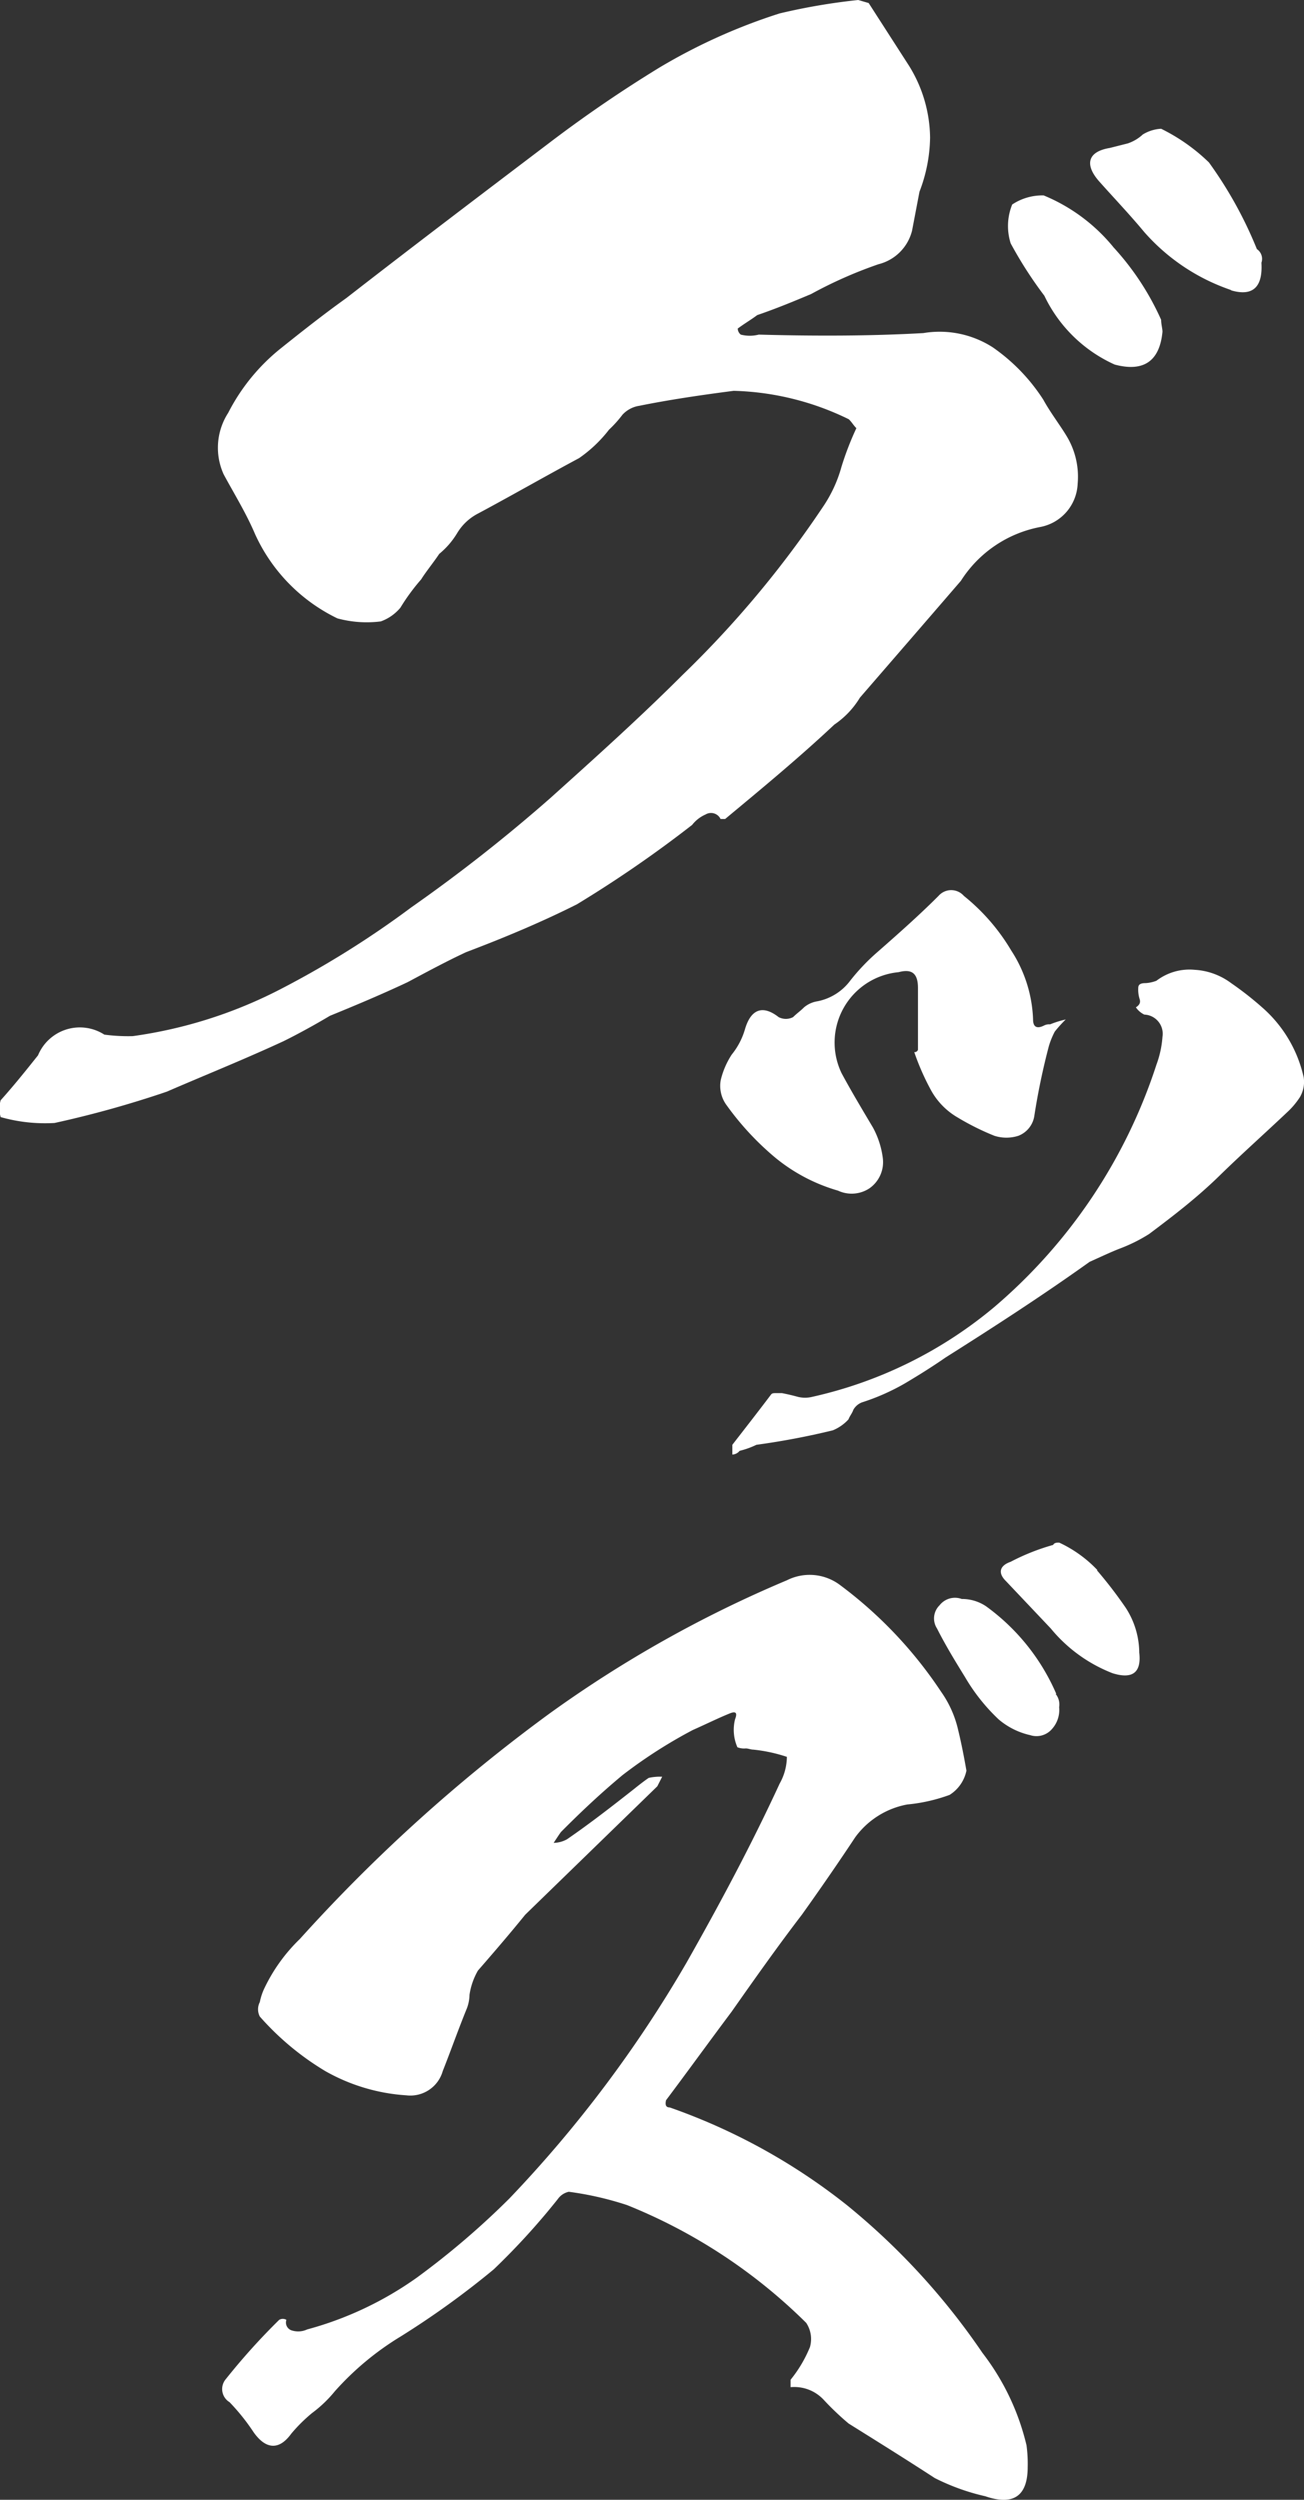
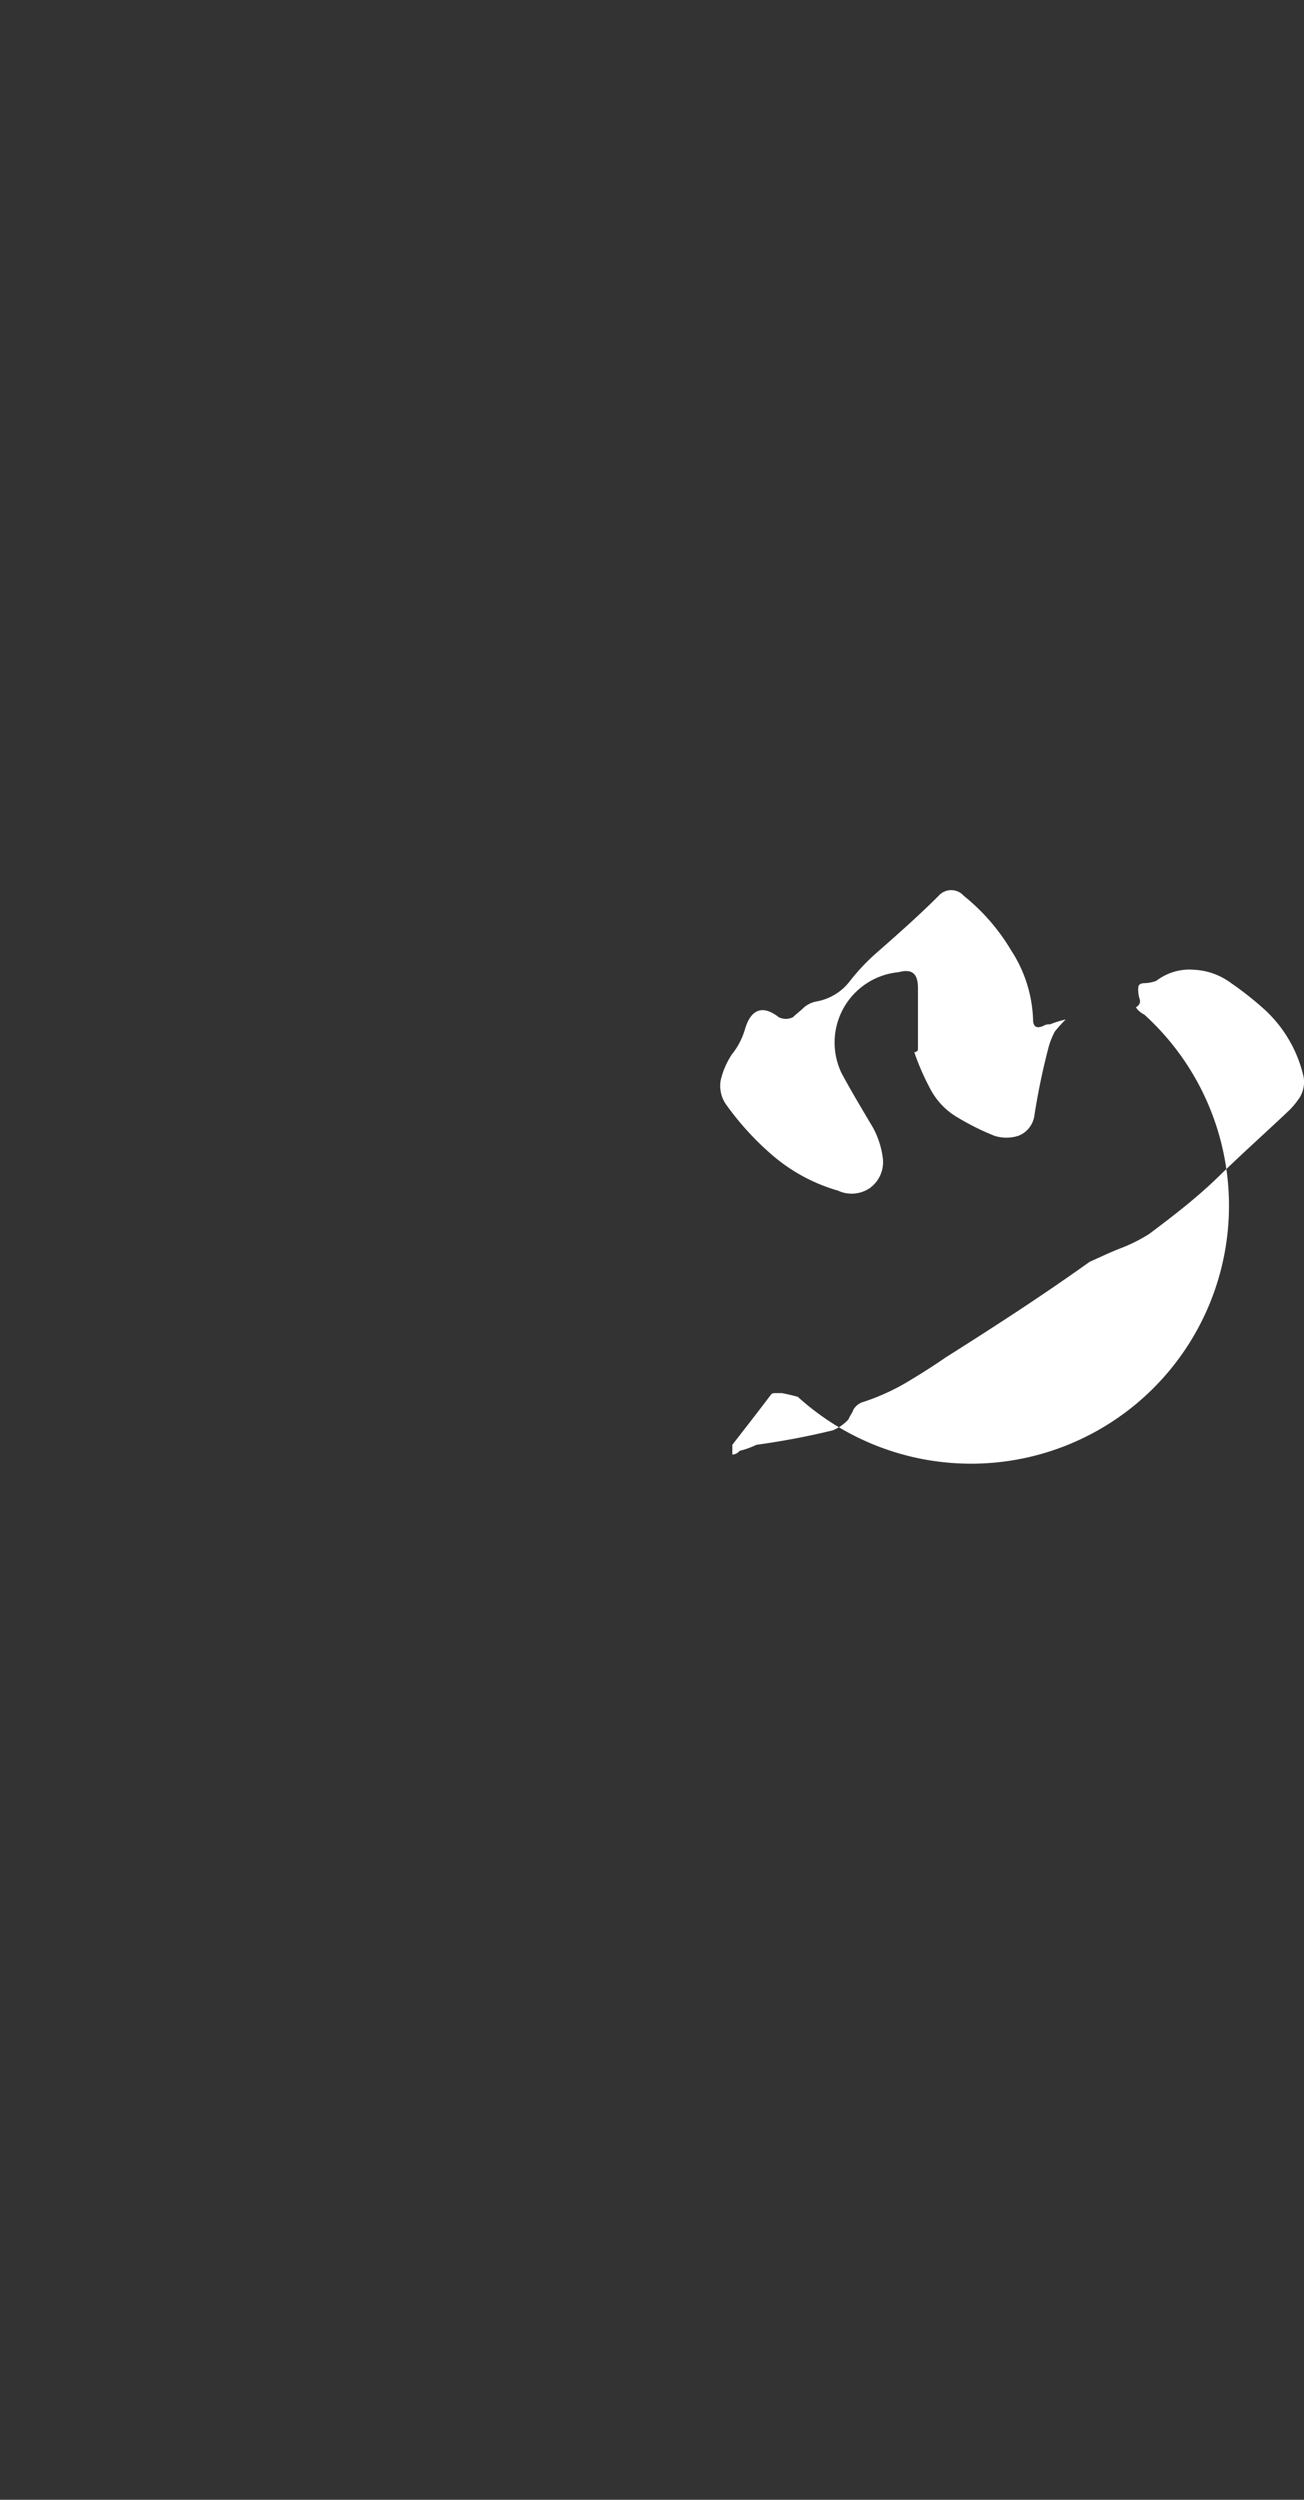
<svg xmlns="http://www.w3.org/2000/svg" viewBox="0 0 77.49 148.52">
  <rect x="0" y="0" width="77.49" height="148.52" fill="#333333" stroke="none" />
  <defs>
    <style>.cls-1{fill:#fff;}</style>
  </defs>
  <title>h2_goods</title>
  <g id="レイヤー_2" data-name="レイヤー 2">
    <g id="レイヤー_1-2" data-name="レイヤー 1">
-       <path class="cls-1" d="M59,20.64a11.06,11.06,0,0,1,3,3.11c.44.8,1,1.51,1.42,2.22a4.65,4.65,0,0,1,.62,2.76,2.73,2.73,0,0,1-2.22,2.58,7.17,7.17,0,0,0-4.72,3.2c-2,2.32-4,4.63-6,6.94a5.14,5.14,0,0,1-1.52,1.6c-2.13,2-4.35,3.83-6.49,5.61h-.27a.63.63,0,0,0-.89-.27,2.06,2.06,0,0,0-.8.62,71.72,71.72,0,0,1-6.85,4.72c-2.13,1.07-4.36,2-6.58,2.84-1.16.54-2.31,1.16-3.47,1.78-1.51.71-3,1.34-4.62,2-.89.53-1.87,1.07-2.76,1.51-2.31,1.07-4.63,2-6.94,3a61.5,61.5,0,0,1-6.67,1.86,9.69,9.69,0,0,1-3.2-.35,1.81,1.81,0,0,1,0-1c.8-.89,1.51-1.78,2.22-2.67A2.69,2.69,0,0,1,6.2,61.47a10.7,10.7,0,0,0,1.69.09,27.18,27.18,0,0,0,8.72-2.76,56,56,0,0,0,7.83-4.89,95.52,95.52,0,0,0,8.27-6.5c2.67-2.4,5.34-4.8,7.83-7.29a61,61,0,0,0,8.36-10A8,8,0,0,0,50,27.75a17.58,17.58,0,0,1,.89-2.31c-.18-.18-.27-.36-.45-.53a16.47,16.47,0,0,0-6.84-1.69c-2,.26-3.83.53-5.61.89a1.71,1.71,0,0,0-1,.53,7.06,7.06,0,0,1-.8.89,8,8,0,0,1-1.78,1.69c-2,1.07-4,2.22-6,3.29a3.1,3.1,0,0,0-1.24,1.16,4.8,4.8,0,0,1-1.07,1.24c-.36.54-.8,1.07-1.07,1.51a12.24,12.24,0,0,0-1.24,1.69,2.71,2.71,0,0,1-1.16.81,6.64,6.64,0,0,1-2.58-.18,10.29,10.29,0,0,1-4.89-5c-.53-1.25-1.25-2.41-1.87-3.56a3.82,3.82,0,0,1,.27-3.65,11.77,11.77,0,0,1,3.11-3.82c1.25-1,2.58-2.05,3.91-3,4-3.11,8-6.14,12.1-9.25A78,78,0,0,1,39.21,4,34.22,34.22,0,0,1,46.32.8,36.83,36.83,0,0,1,51,0l.62.18,2.4,3.73a8.24,8.24,0,0,1,1.25,4.27,9.26,9.26,0,0,1-.63,3.21l-.44,2.31a2.74,2.74,0,0,1-2,2,25.87,25.87,0,0,0-4,1.77c-1.07.45-2.14.89-3.2,1.25-.36.27-.8.53-1.16.8a.47.47,0,0,0,.18.36,2.15,2.15,0,0,0,1.07,0c3.29.09,6.58.09,9.78-.09A5.84,5.84,0,0,1,59,20.64Zm7.12-6A16,16,0,0,1,69,19c0,.26.08.53.08.71-.17,1.78-1.15,2.4-2.84,1.95a8.49,8.49,0,0,1-4.18-4.09,24.24,24.24,0,0,1-2-3.11,3.4,3.4,0,0,1,.09-2.31,3.24,3.24,0,0,1,1.87-.54A10.53,10.53,0,0,1,66.16,14.68Zm7,2.58A12,12,0,0,1,68,13.79c-.89-1.07-1.78-2-2.67-3s-.71-1.78.62-2l1.07-.27a2.47,2.47,0,0,0,.89-.53A2.33,2.33,0,0,1,69,7.65a11.09,11.09,0,0,1,2.84,2,24.35,24.35,0,0,1,2.85,5.15.7.7,0,0,1,.27.81C75.05,17.08,74.43,17.61,73.19,17.26Z" />
-       <path class="cls-1" d="M46.07,68.78a16.86,16.86,0,0,1-2.88-3.1,1.93,1.93,0,0,1-.36-1.51,4.82,4.82,0,0,1,.65-1.51,4.3,4.3,0,0,0,.79-1.51c.36-1.23,1.08-1.44,2-.72a.93.93,0,0,0,.86,0c.22-.22.43-.36.65-.58a1.62,1.62,0,0,1,.79-.36,3.19,3.19,0,0,0,1.95-1.22,12.38,12.38,0,0,1,1.65-1.73c1.23-1.08,2.45-2.16,3.6-3.31a1,1,0,0,1,1.51,0,12,12,0,0,1,2.81,3.24,8,8,0,0,1,1.3,4.1c0,.43.21.58.65.36a.65.65,0,0,1,.36-.07,6,6,0,0,1,.93-.29,7.93,7.93,0,0,0-.65.72,4.71,4.71,0,0,0-.35.86,40.18,40.18,0,0,0-.87,4.18,1.51,1.51,0,0,1-.94,1.15,2.33,2.33,0,0,1-1.43,0,15.11,15.11,0,0,1-2.17-1.08,4.22,4.22,0,0,1-1.65-1.73,14.45,14.45,0,0,1-.94-2.16.21.21,0,0,0,.22-.14V58.7c0-.87-.36-1.15-1.15-.94a4.2,4.2,0,0,0-3.39,6c.58,1.08,1.23,2.16,1.87,3.24a5.14,5.14,0,0,1,.58,1.8,1.9,1.9,0,0,1-.79,1.8,1.92,1.92,0,0,1-1.87.14A10.4,10.4,0,0,1,46.07,68.78Zm31.18-3.6a4.74,4.74,0,0,1-.79.93c-1.3,1.23-2.67,2.45-4,3.75s-2.74,2.38-4.18,3.46a9.6,9.6,0,0,1-1.73.86c-.57.22-1.15.5-1.8.79-2.8,2-5.61,3.82-8.57,5.69-.72.5-1.51,1-2.37,1.51a13,13,0,0,1-2.59,1.15,1,1,0,0,0-.51.44c-.07.21-.21.36-.29.57a2.57,2.57,0,0,1-.93.65,44.4,44.4,0,0,1-4.54.86,5.1,5.1,0,0,1-1,.36.58.58,0,0,1-.43.22v-.58c.72-.93,1.51-1.94,2.31-3,.07-.07.14-.07.28-.07h.36c.36.07.65.14.94.22a1.79,1.79,0,0,0,.86,0,25.48,25.48,0,0,0,10.81-5.33,31.82,31.82,0,0,0,9.64-14.4,6,6,0,0,0,.36-1.66A1.14,1.14,0,0,0,68,60.28a1.28,1.28,0,0,1-.5-.43c.22-.14.29-.29.22-.5a1.84,1.84,0,0,1-.08-.65c0-.22.15-.29.44-.29a2.1,2.1,0,0,0,.64-.14A3.24,3.24,0,0,1,71,57.62a4,4,0,0,1,2.16.79A19.24,19.24,0,0,1,75,59.85,7.74,7.74,0,0,1,77.47,64,1.79,1.79,0,0,1,77.25,65.18Z" />
-       <path class="cls-1" d="M61,145.28a8.1,8.1,0,0,1,.07,1.3c0,1.73-.86,2.3-2.52,1.73a13,13,0,0,1-3-1.08c-1.66-1.08-3.39-2.16-5.12-3.24a16.64,16.64,0,0,1-1.51-1.44,2.38,2.38,0,0,0-1.94-.72v-.44a7.7,7.7,0,0,0,1.15-1.94,1.74,1.74,0,0,0-.22-1.44,32.15,32.15,0,0,0-10.65-7,19.1,19.1,0,0,0-3.46-.79,1.08,1.08,0,0,0-.65.43,41.55,41.55,0,0,1-3.81,4.18,51.09,51.09,0,0,1-5.55,4,17.11,17.11,0,0,0-3.89,3.24,7.55,7.55,0,0,1-1.36,1.3,9.45,9.45,0,0,0-1.23,1.22c-.72,1-1.51.94-2.23-.07a12.48,12.48,0,0,0-1.44-1.8.91.91,0,0,1-.22-1.37,38.87,38.87,0,0,1,3.17-3.52.42.42,0,0,1,.43,0,.49.49,0,0,0,.36.64,1.25,1.25,0,0,0,.87-.07,20.43,20.43,0,0,0,6.55-3.1,47.61,47.61,0,0,0,5.47-4.68,74,74,0,0,0,10.52-14c2-3.53,3.88-7.05,5.54-10.65a3.28,3.28,0,0,0,.43-1.59,9.32,9.32,0,0,0-2-.43c-.15,0-.29-.07-.44-.07a1.08,1.08,0,0,1-.5-.07,2.58,2.58,0,0,1-.14-1.66c.14-.36.07-.5-.29-.36-.72.29-1.44.65-2.23,1A29,29,0,0,0,37,105.46c-1.3,1.08-2.52,2.23-3.67,3.39-.15.21-.29.43-.43.64a1.7,1.7,0,0,0,.79-.21c1.37-.94,2.73-2,4-3,.36-.29.65-.51.86-.65a3.1,3.1,0,0,1,.8-.07l-.29.57-7.85,7.63c-.94,1.16-1.87,2.24-2.81,3.32a4.08,4.08,0,0,0-.5,1.44,2.36,2.36,0,0,1-.15.79c-.5,1.22-.93,2.45-1.44,3.74a2,2,0,0,1-2.16,1.44,11.21,11.21,0,0,1-4.82-1.44,16.41,16.41,0,0,1-3.89-3.24.93.93,0,0,1,0-.86,3.49,3.49,0,0,1,.29-.86,10.11,10.11,0,0,1,2.09-2.89,97.24,97.24,0,0,1,14.83-13.39,71.43,71.43,0,0,1,14.11-7.92,3,3,0,0,1,3.17.29,25.34,25.34,0,0,1,6,6.34,6.36,6.36,0,0,1,1,2.23c.21.86.36,1.65.5,2.45a2.23,2.23,0,0,1-1,1.44,10,10,0,0,1-2.52.57,4.94,4.94,0,0,0-3.09,1.95c-1,1.51-2.09,3.09-3.17,4.6-1.44,1.88-2.81,3.82-4.18,5.77-1.29,1.72-2.59,3.52-3.89,5.25-.07.29,0,.43.22.43A36.12,36.12,0,0,1,50.31,131a41,41,0,0,1,8.07,8.79A14.44,14.44,0,0,1,61,145.28Zm1.73-44.64a1,1,0,0,1,.21.79,1.69,1.69,0,0,1-.43,1.3,1.21,1.21,0,0,1-1.29.36,4.34,4.34,0,0,1-1.88-.94,11.26,11.26,0,0,1-2-2.52c-.58-.94-1.15-1.87-1.66-2.88a1.09,1.09,0,0,1,.15-1.37A1.16,1.16,0,0,1,57.15,95a2.56,2.56,0,0,1,1.44.43A12.57,12.57,0,0,1,62.77,100.64Zm2.45-7.35a25.52,25.52,0,0,1,1.72,2.24,4.94,4.94,0,0,1,.8,2.66c.14,1.22-.44,1.58-1.59,1.22a8.94,8.94,0,0,1-3.67-2.66l-2.66-2.81c-.51-.5-.36-.93.28-1.15a12.88,12.88,0,0,1,2.52-1c.08-.14.22-.14.36-.14A7.45,7.45,0,0,1,65.22,93.29Z" />
+       <path class="cls-1" d="M46.07,68.78a16.86,16.86,0,0,1-2.88-3.1,1.93,1.93,0,0,1-.36-1.51,4.82,4.82,0,0,1,.65-1.51,4.3,4.3,0,0,0,.79-1.51c.36-1.23,1.08-1.44,2-.72a.93.93,0,0,0,.86,0c.22-.22.43-.36.65-.58a1.62,1.62,0,0,1,.79-.36,3.19,3.19,0,0,0,1.95-1.22,12.38,12.38,0,0,1,1.65-1.73c1.23-1.08,2.45-2.16,3.6-3.31a1,1,0,0,1,1.51,0,12,12,0,0,1,2.81,3.24,8,8,0,0,1,1.3,4.1c0,.43.21.58.65.36a.65.65,0,0,1,.36-.07,6,6,0,0,1,.93-.29,7.93,7.93,0,0,0-.65.72,4.71,4.71,0,0,0-.35.86,40.18,40.18,0,0,0-.87,4.18,1.51,1.51,0,0,1-.94,1.15,2.33,2.33,0,0,1-1.43,0,15.11,15.11,0,0,1-2.17-1.08,4.22,4.22,0,0,1-1.65-1.73,14.45,14.45,0,0,1-.94-2.16.21.21,0,0,0,.22-.14V58.7c0-.87-.36-1.15-1.15-.94a4.2,4.2,0,0,0-3.39,6c.58,1.08,1.23,2.16,1.87,3.24a5.14,5.14,0,0,1,.58,1.8,1.9,1.9,0,0,1-.79,1.8,1.92,1.92,0,0,1-1.87.14A10.4,10.4,0,0,1,46.07,68.78Zm31.18-3.6a4.74,4.74,0,0,1-.79.93c-1.3,1.23-2.67,2.45-4,3.75s-2.74,2.38-4.18,3.46a9.6,9.6,0,0,1-1.73.86c-.57.22-1.15.5-1.8.79-2.8,2-5.61,3.82-8.57,5.69-.72.5-1.51,1-2.37,1.51a13,13,0,0,1-2.59,1.15,1,1,0,0,0-.51.44c-.07.21-.21.36-.29.57a2.57,2.57,0,0,1-.93.65,44.4,44.4,0,0,1-4.54.86,5.1,5.1,0,0,1-1,.36.58.58,0,0,1-.43.22v-.58c.72-.93,1.51-1.94,2.31-3,.07-.07.14-.07.28-.07h.36c.36.07.65.14.94.22A1.14,1.14,0,0,0,68,60.28a1.28,1.28,0,0,1-.5-.43c.22-.14.29-.29.22-.5a1.84,1.84,0,0,1-.08-.65c0-.22.15-.29.44-.29a2.1,2.1,0,0,0,.64-.14A3.24,3.24,0,0,1,71,57.62a4,4,0,0,1,2.16.79A19.24,19.24,0,0,1,75,59.85,7.74,7.74,0,0,1,77.47,64,1.79,1.79,0,0,1,77.25,65.18Z" />
    </g>
  </g>
</svg>